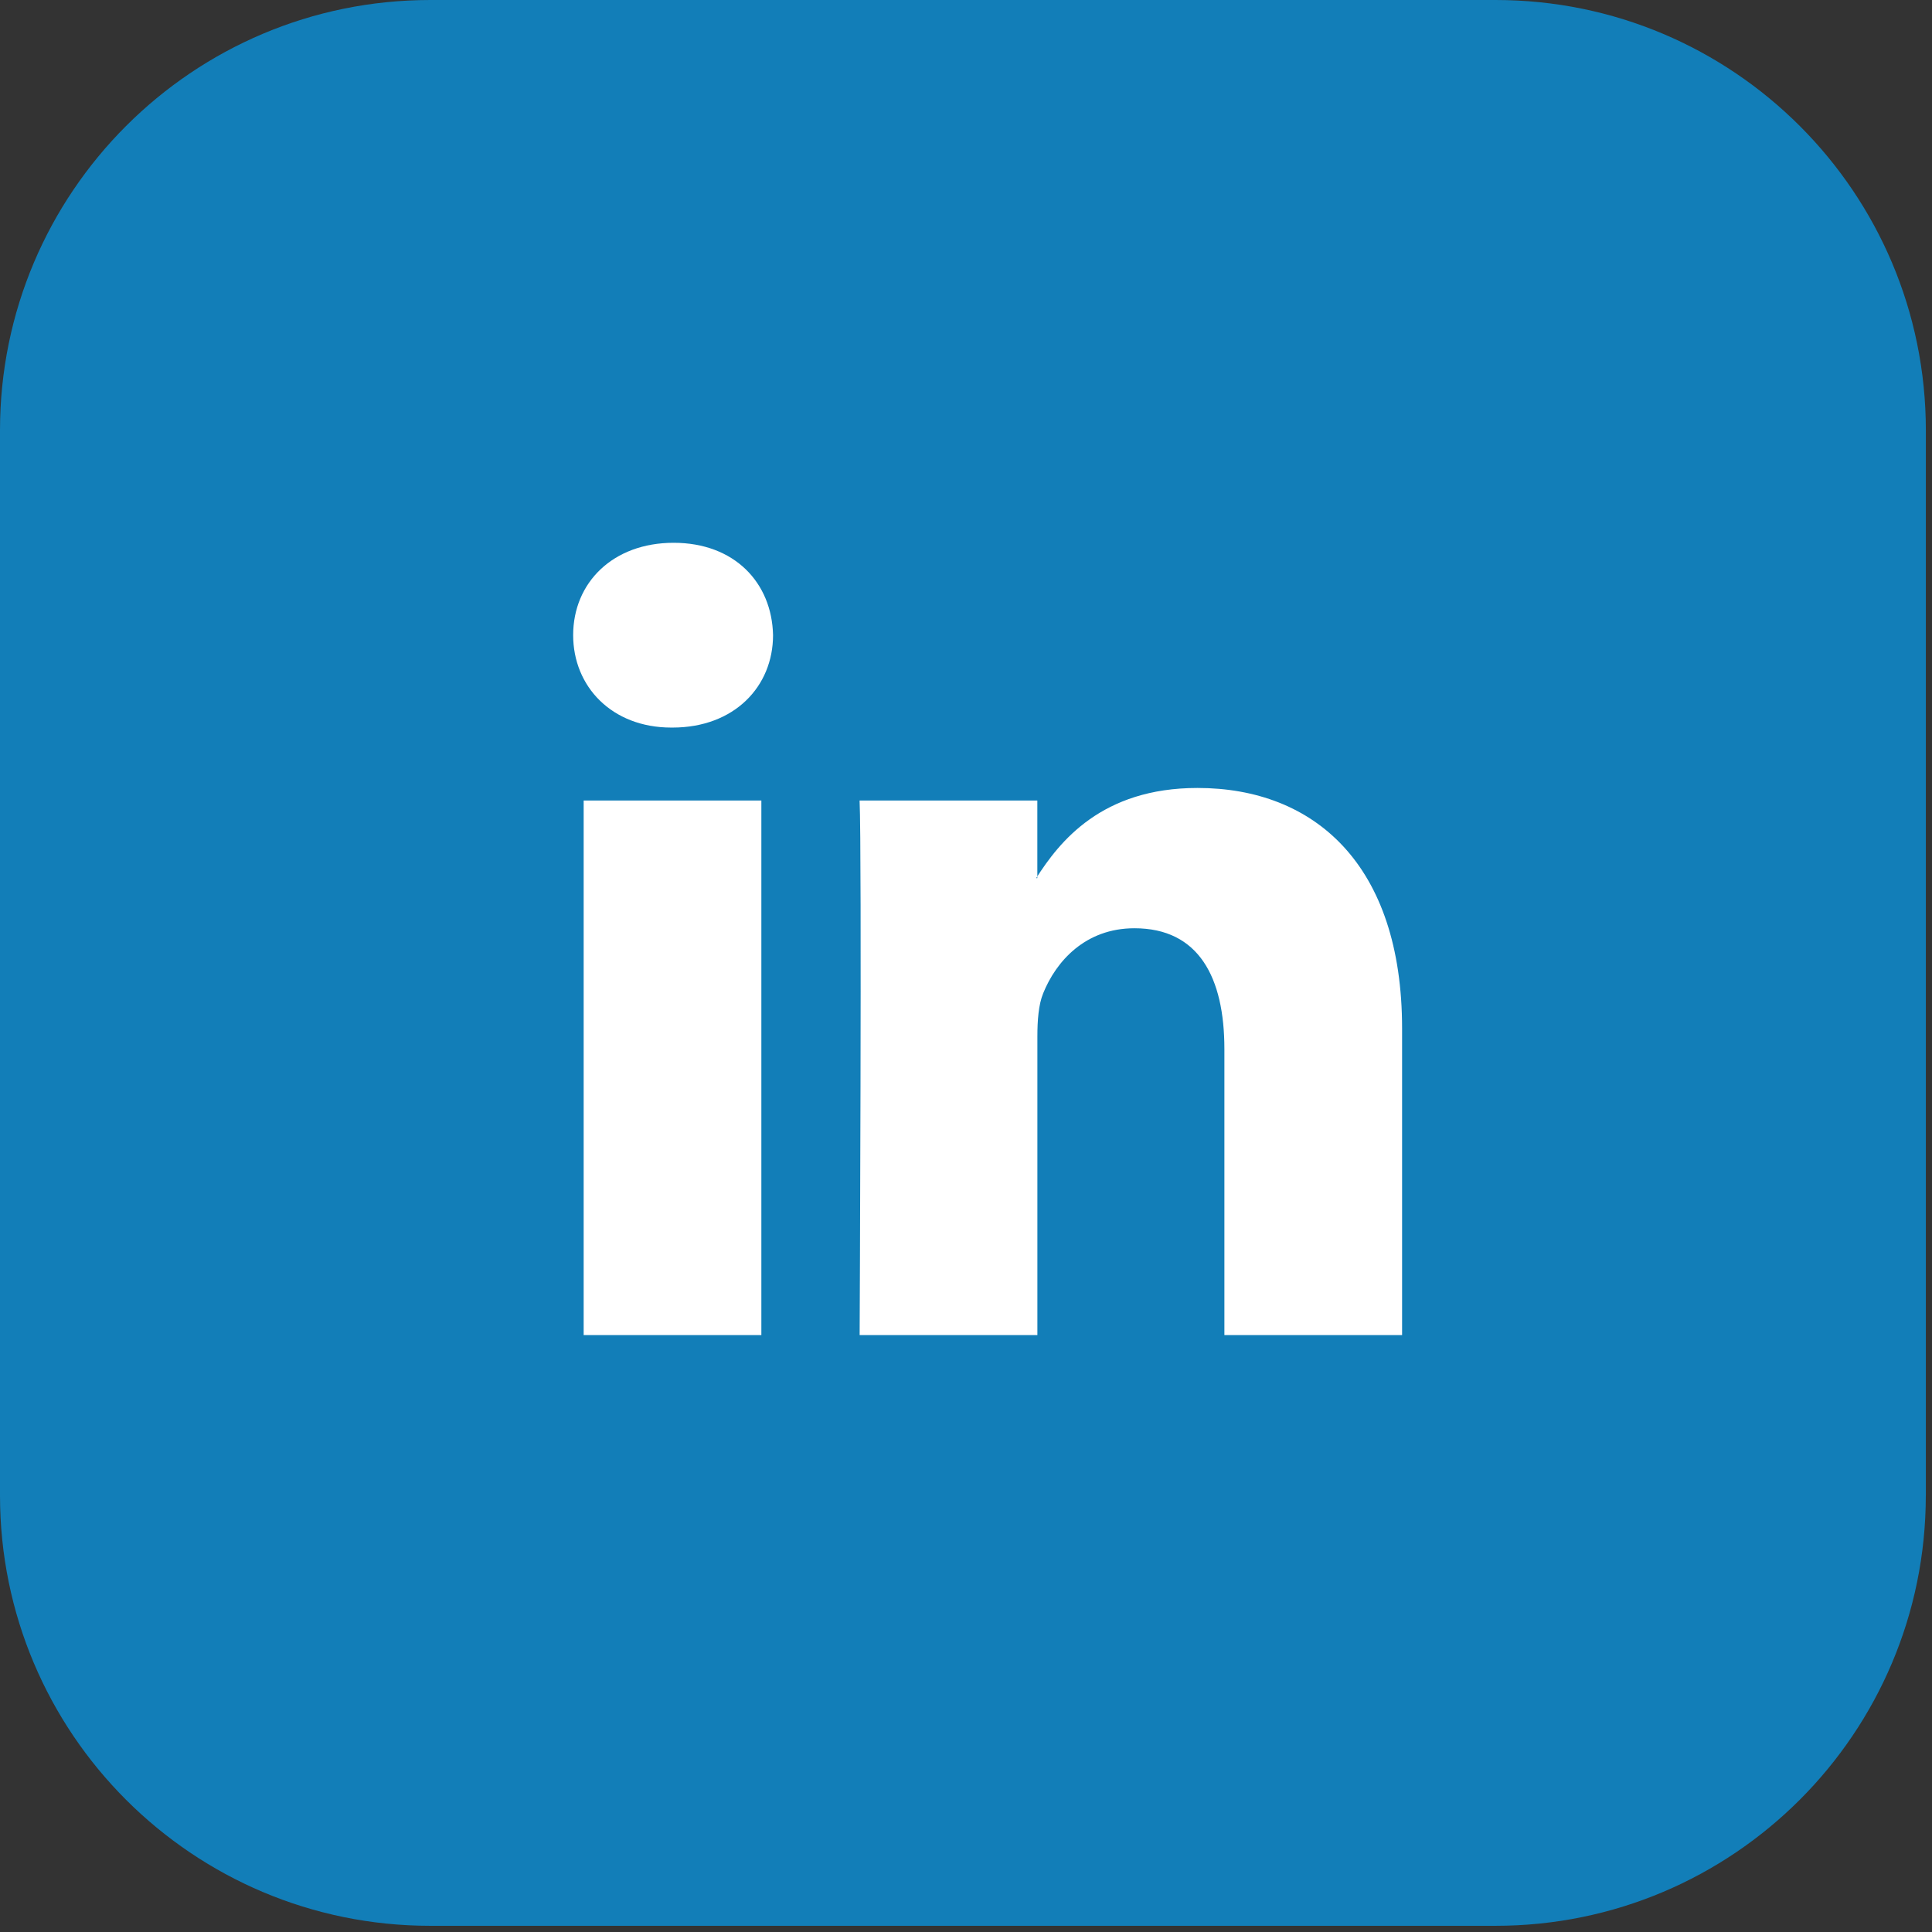
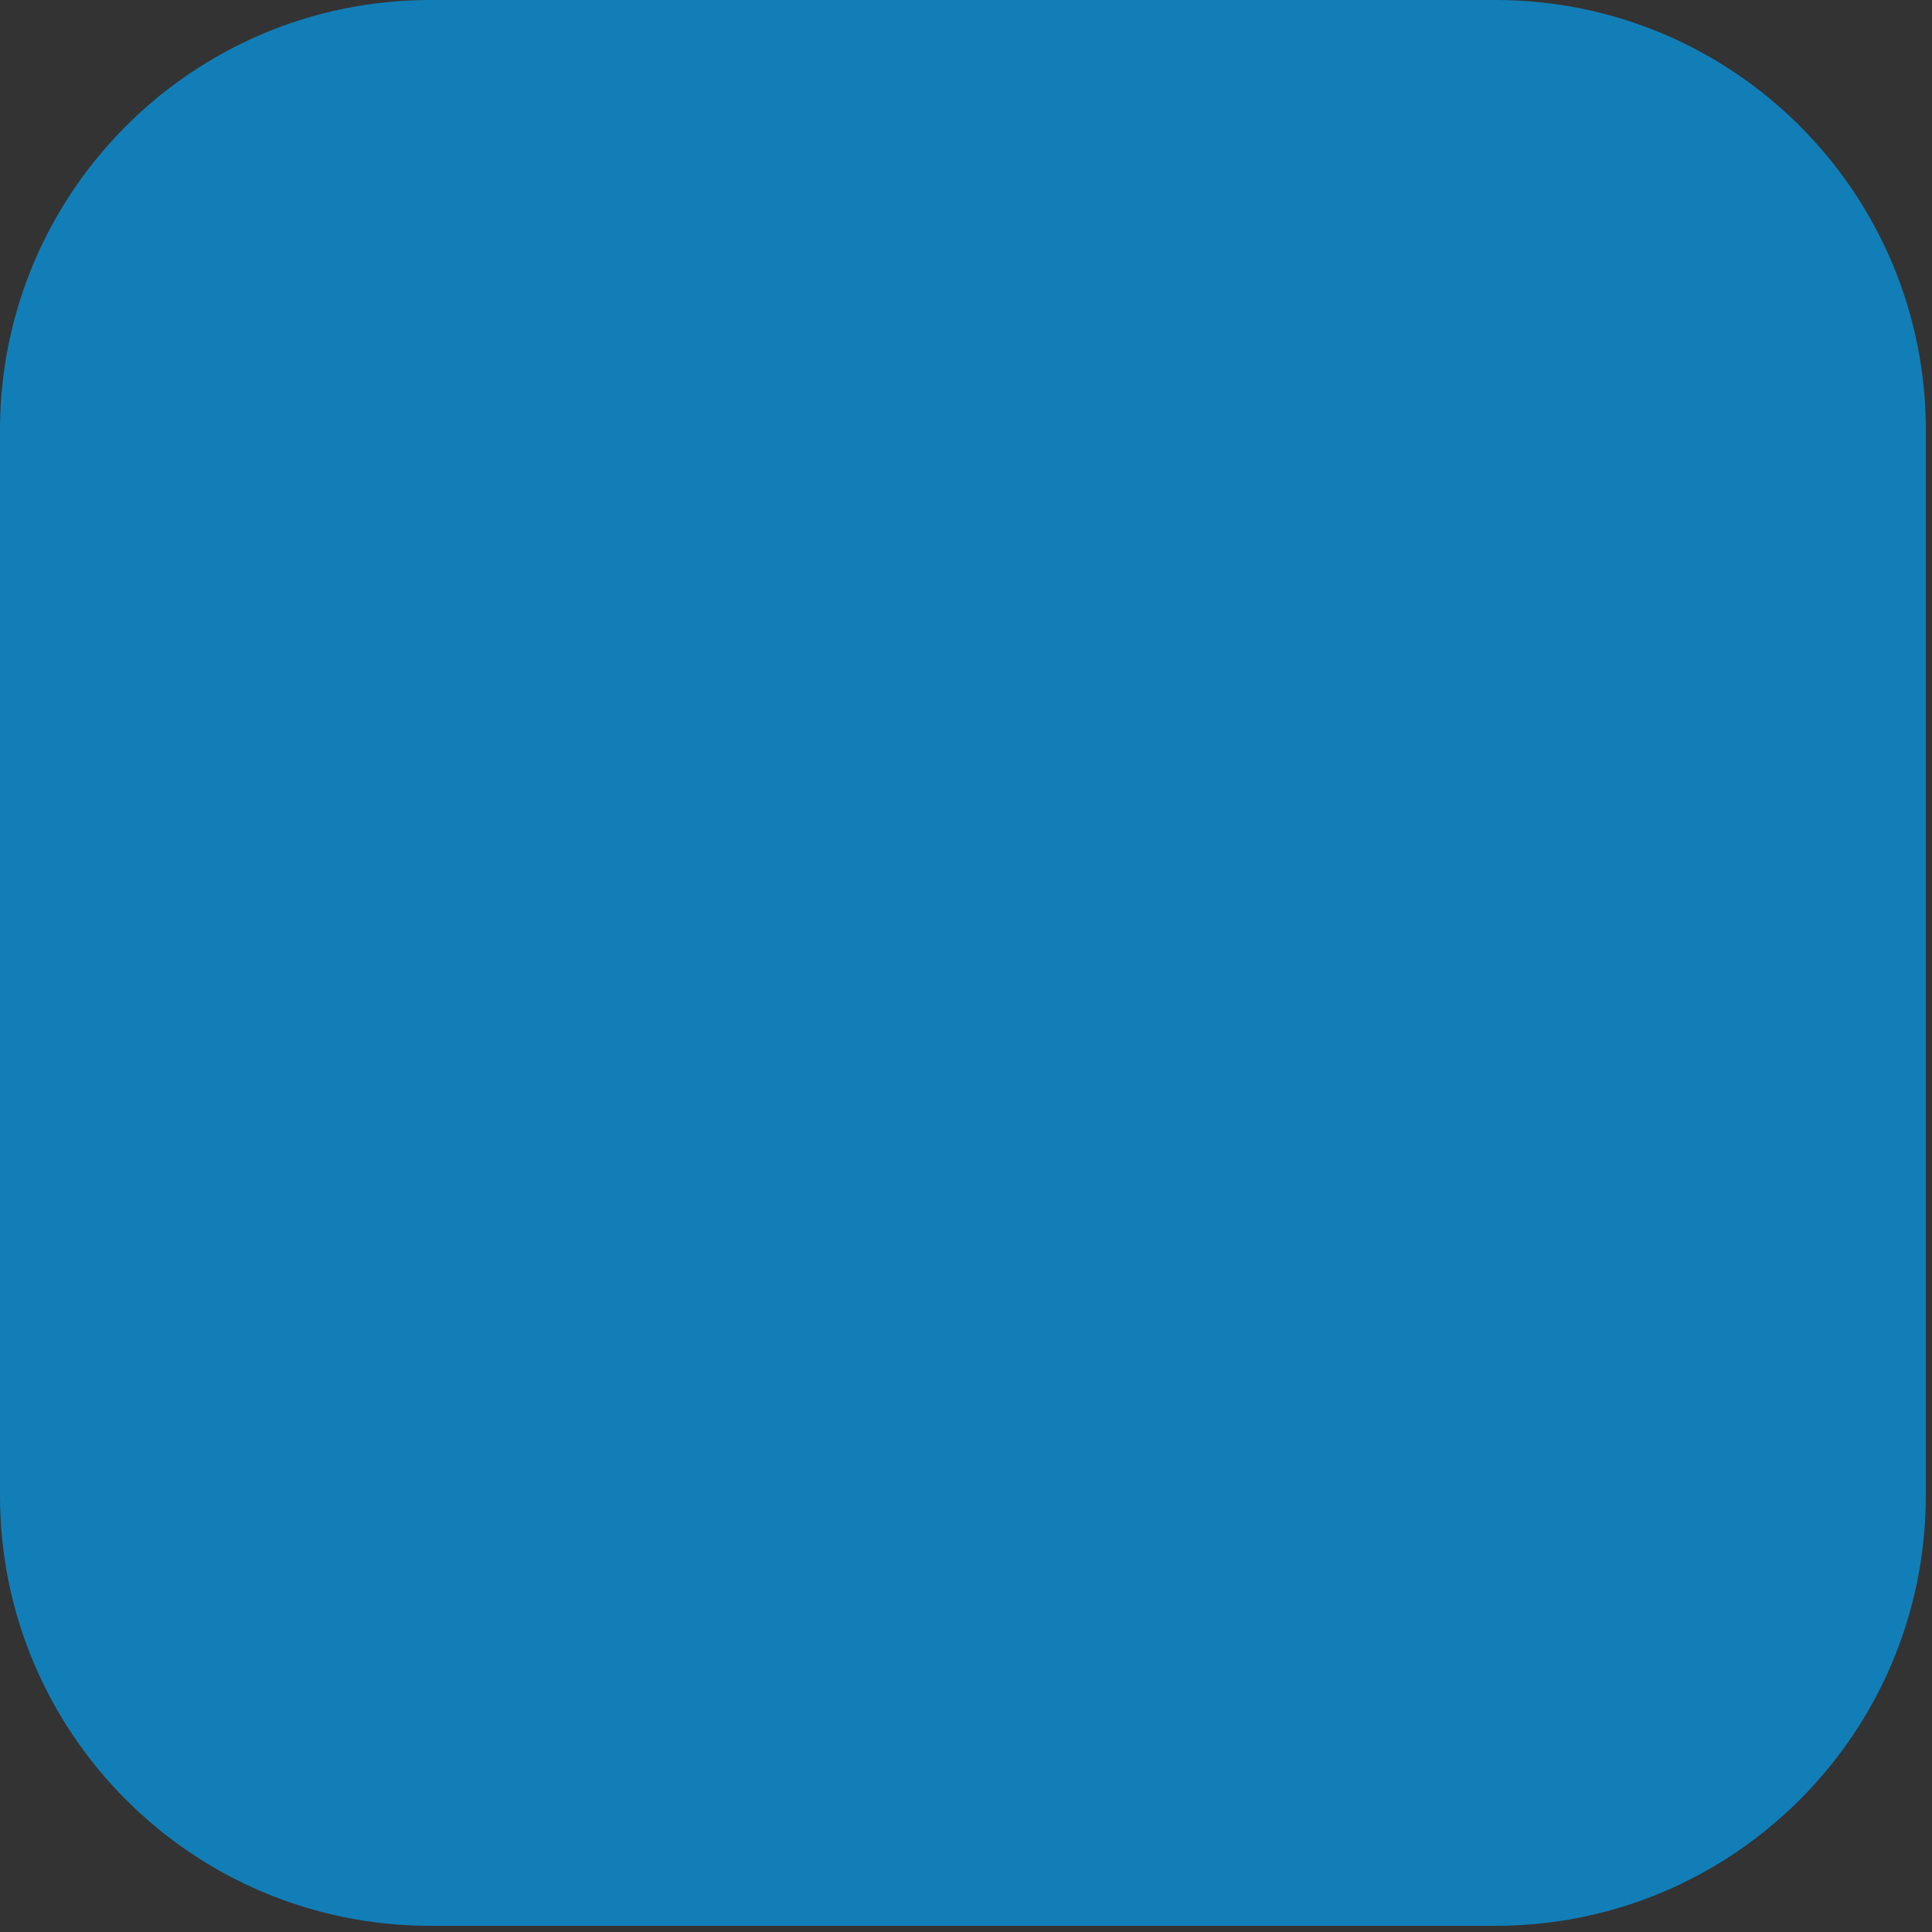
<svg xmlns="http://www.w3.org/2000/svg" version="1.0" id="Layer_1" x="0px" y="0px" width="39px" height="39px" viewBox="0 0 39 39" enable-background="new 0 0 39 39" xml:space="preserve">
  <rect x="0" y="0" width="39" height="39" fill="#333333" stroke="none" />
  <path fill="#127EB8" d="M38.875,30.189c0,4.797-3.889,8.686-8.686,8.686H8.686C3.889,38.875,0,34.986,0,30.189V8.686  C0,3.888,3.889,0,8.686,0h21.504c4.797,0,8.686,3.888,8.686,8.686V30.189z" />
  <g>
    <g>
-       <path fill-rule="evenodd" clip-rule="evenodd" fill="#FFFFFF" d="M15.369,26.951V16.16h-3.587v10.791H15.369L15.369,26.951z     M13.575,14.687c1.251,0,2.03-0.831,2.03-1.866c-0.023-1.059-0.779-1.864-2.007-1.864c-1.227,0-2.028,0.806-2.028,1.864    c0,1.035,0.778,1.866,1.981,1.866H13.575L13.575,14.687z" />
-       <path fill-rule="evenodd" clip-rule="evenodd" fill="#FFFFFF" d="M17.353,26.951h3.588v-6.029c0-0.321,0.023-0.643,0.117-0.871    c0.26-0.645,0.85-1.313,1.842-1.313c1.298,0,1.816,0.991,1.816,2.439v5.774h3.587v-6.189c0-3.312-1.771-4.856-4.13-4.856    c-1.936,0-2.785,1.083-3.256,1.82h0.023V16.16h-3.588C17.4,17.171,17.353,26.951,17.353,26.951L17.353,26.951z" />
-     </g>
+       </g>
  </g>
</svg>